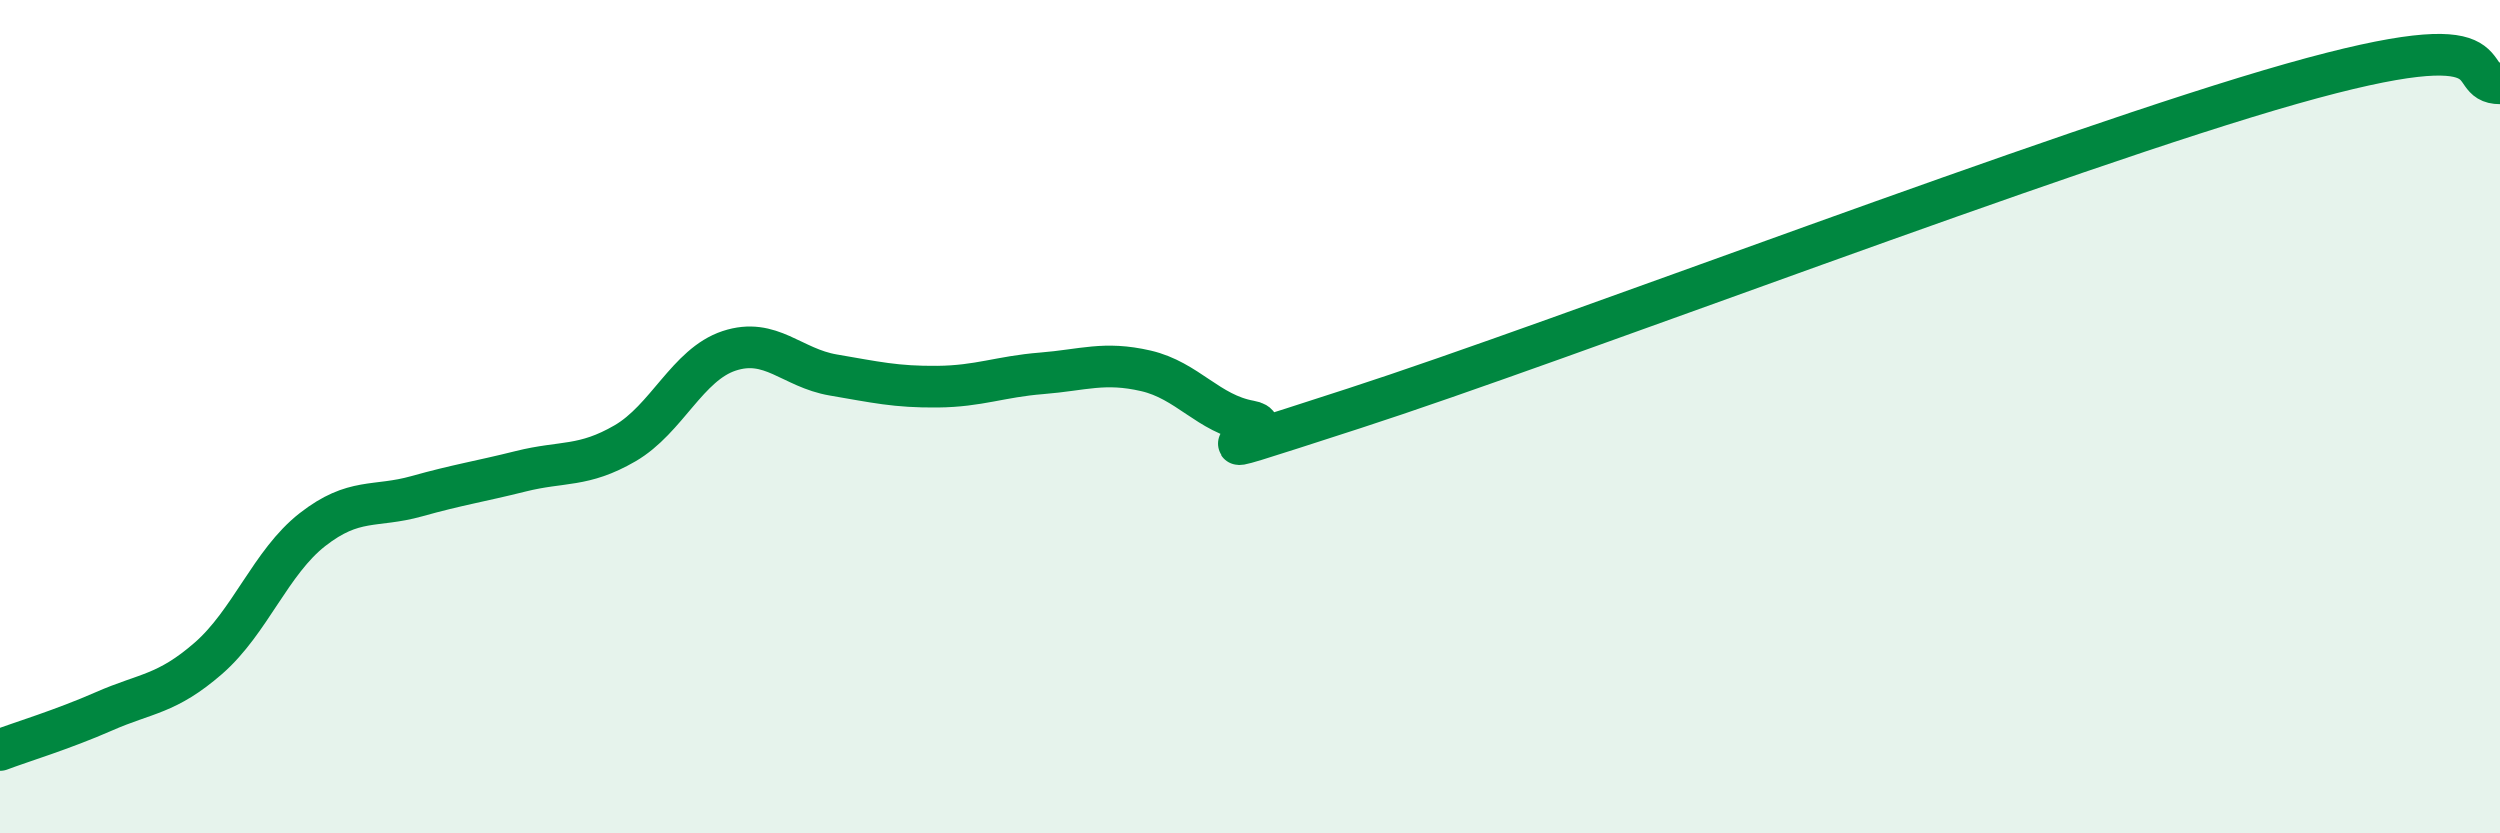
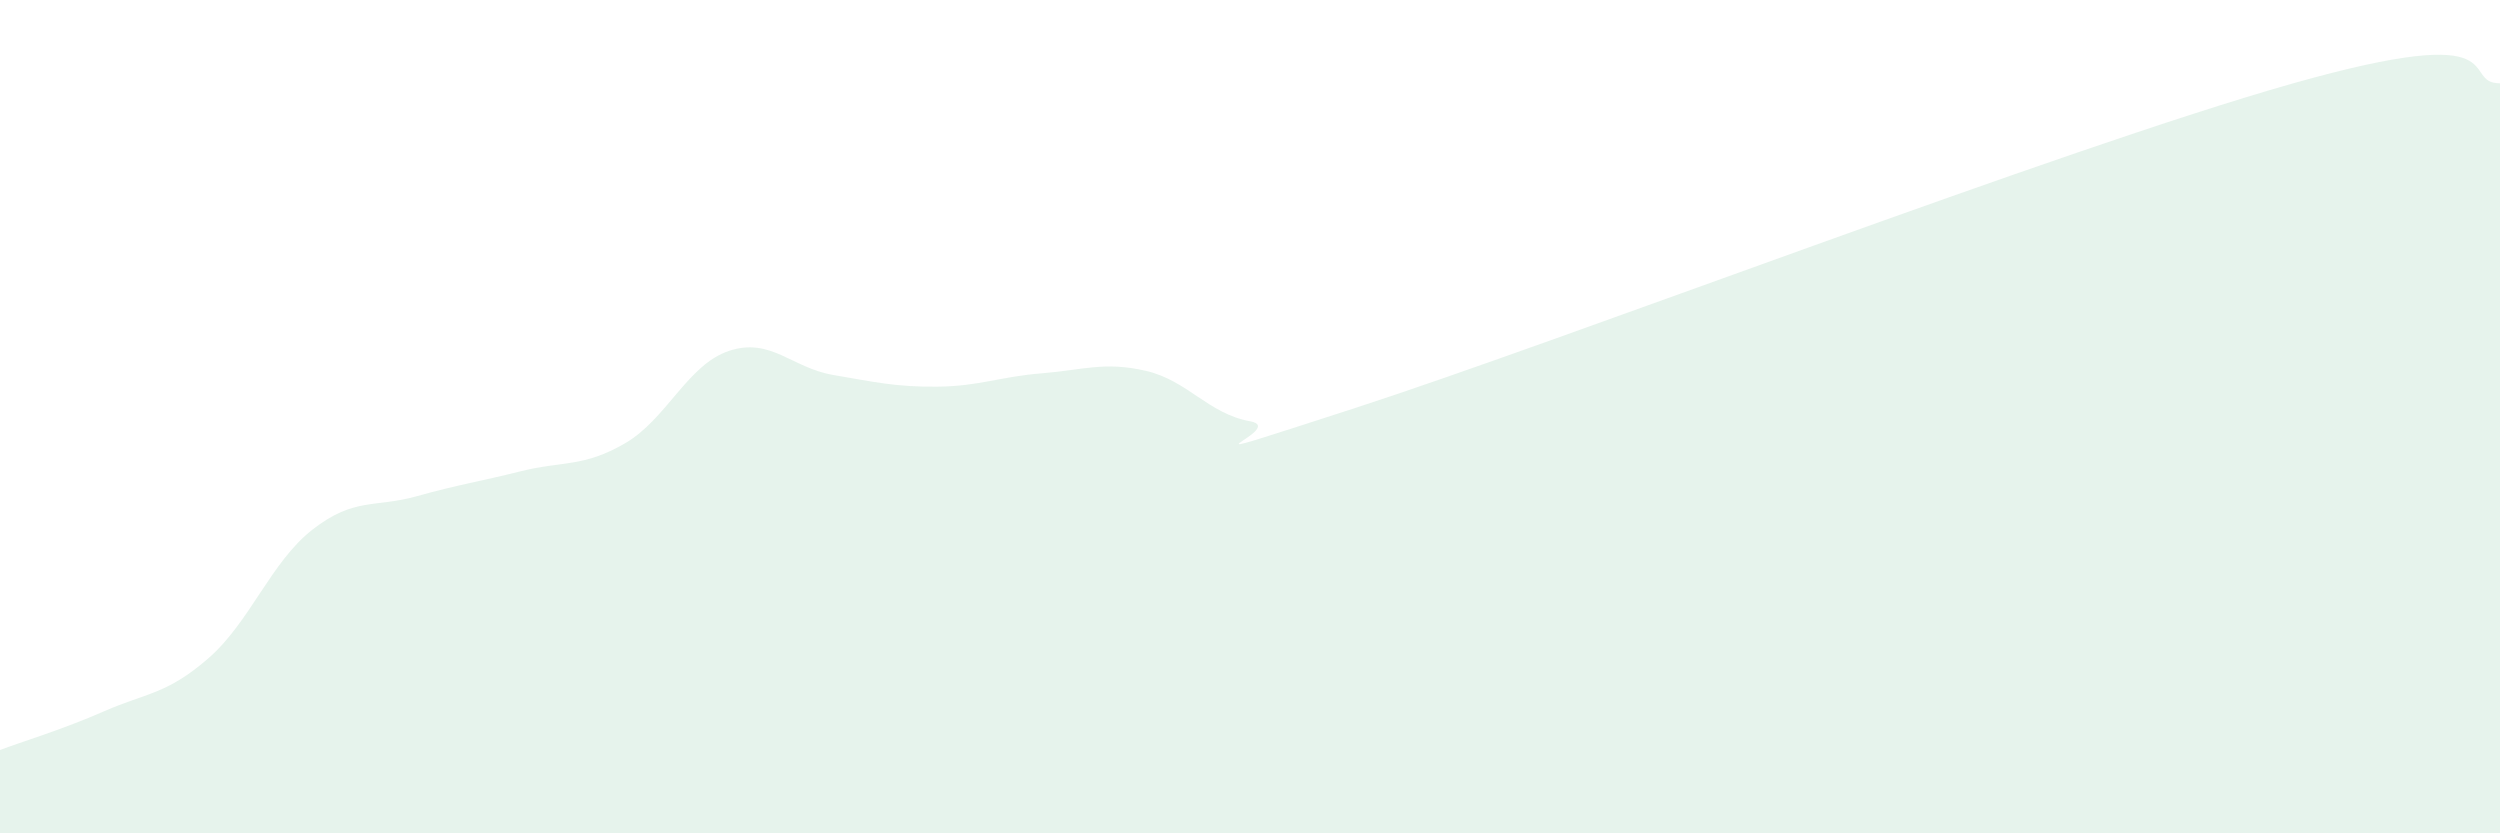
<svg xmlns="http://www.w3.org/2000/svg" width="60" height="20" viewBox="0 0 60 20">
  <path d="M 0,18 C 0.5,17.81 1.5,17.51 2.5,17.07 C 3.5,16.63 4,16.67 5,15.8 C 6,14.93 6.5,13.49 7.5,12.71 C 8.5,11.93 9,12.19 10,11.91 C 11,11.63 11.5,11.56 12.5,11.31 C 13.5,11.06 14,11.22 15,10.64 C 16,10.06 16.5,8.75 17.5,8.42 C 18.5,8.09 19,8.83 20,9 C 21,9.17 21.5,9.29 22.5,9.28 C 23.5,9.27 24,9.04 25,8.96 C 26,8.88 26.5,8.67 27.5,8.9 C 28.5,9.13 29,9.93 30,10.11 C 31,10.29 27.5,11.42 32.5,9.8 C 37.5,8.18 49.5,3.57 55,2.01 C 60.5,0.45 59,2 60,2L60 20L0 20Z" fill="#008740" opacity="0.1" stroke-linecap="round" stroke-linejoin="round" />
-   <path d="M 0,18 C 0.5,17.81 1.5,17.51 2.5,17.07 C 3.5,16.63 4,16.67 5,15.8 C 6,14.93 6.5,13.49 7.5,12.71 C 8.5,11.93 9,12.19 10,11.91 C 11,11.63 11.5,11.56 12.5,11.31 C 13.5,11.06 14,11.22 15,10.64 C 16,10.06 16.5,8.75 17.5,8.42 C 18.5,8.09 19,8.83 20,9 C 21,9.17 21.5,9.29 22.5,9.28 C 23.5,9.27 24,9.04 25,8.96 C 26,8.88 26.5,8.67 27.5,8.9 C 28.5,9.13 29,9.93 30,10.11 C 31,10.29 27.5,11.42 32.5,9.8 C 37.5,8.18 49.5,3.57 55,2.01 C 60.5,0.45 59,2 60,2" stroke="#008740" stroke-width="1" fill="none" stroke-linecap="round" stroke-linejoin="round" />
</svg>